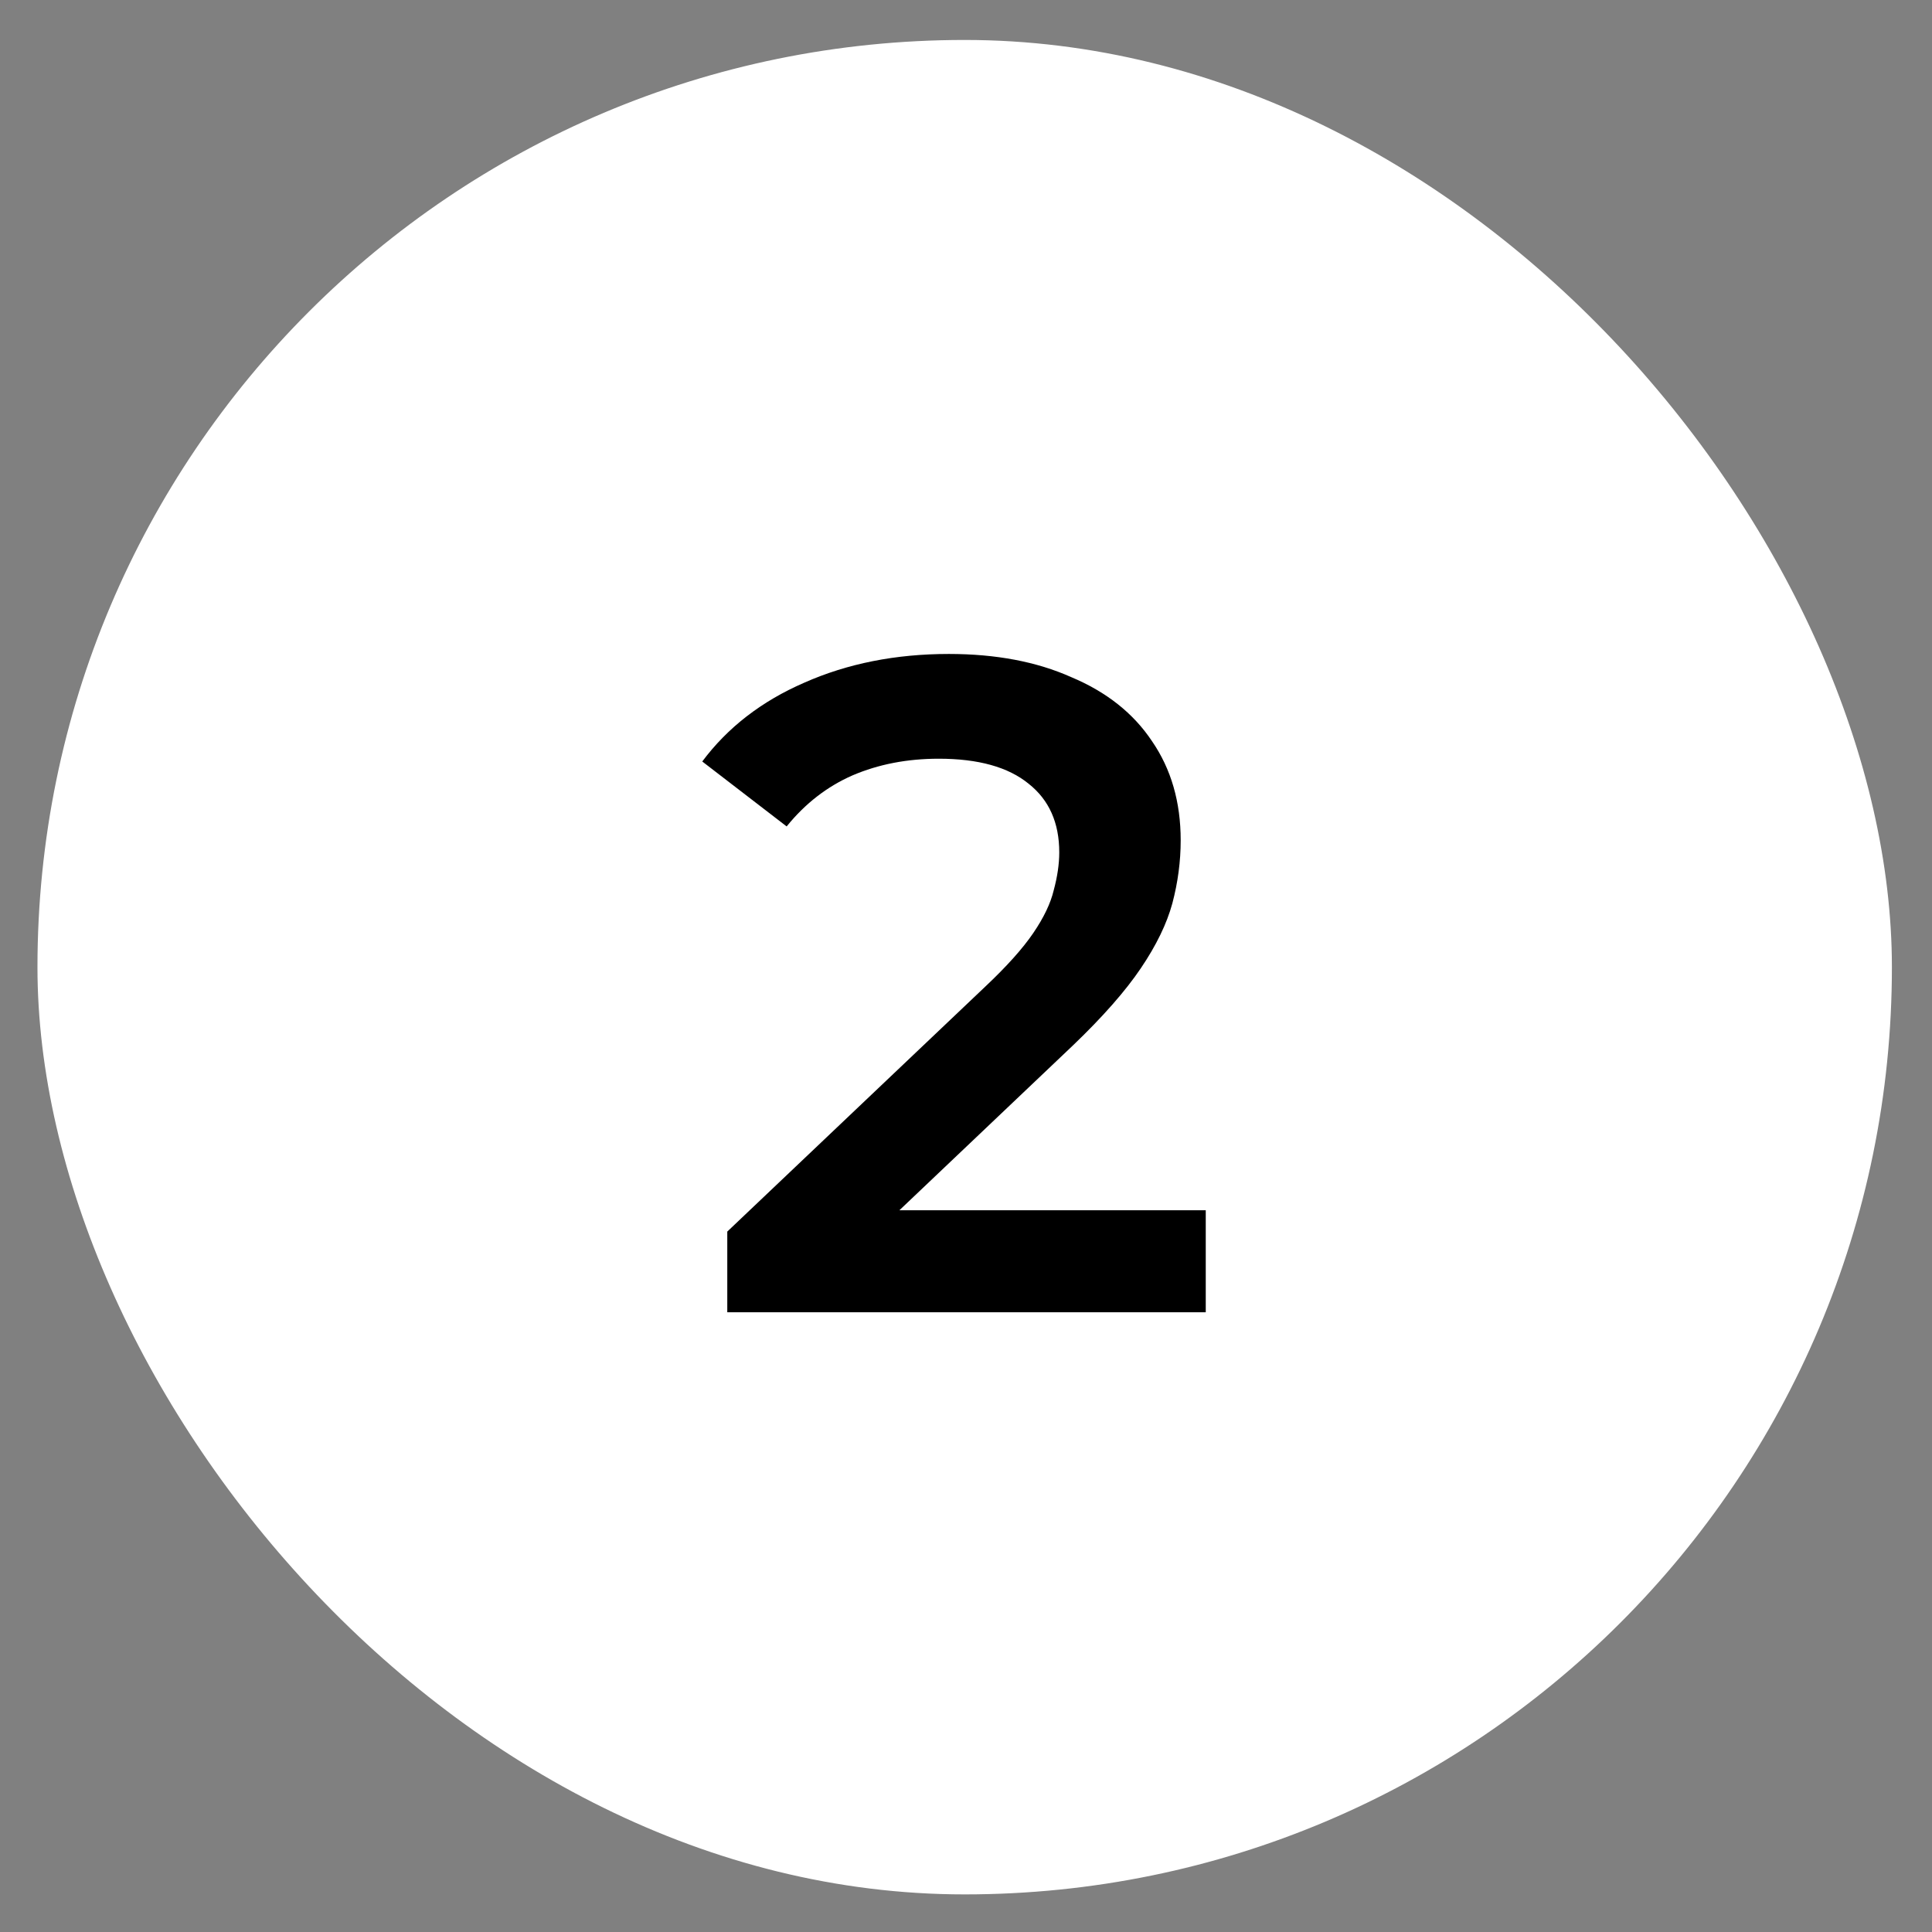
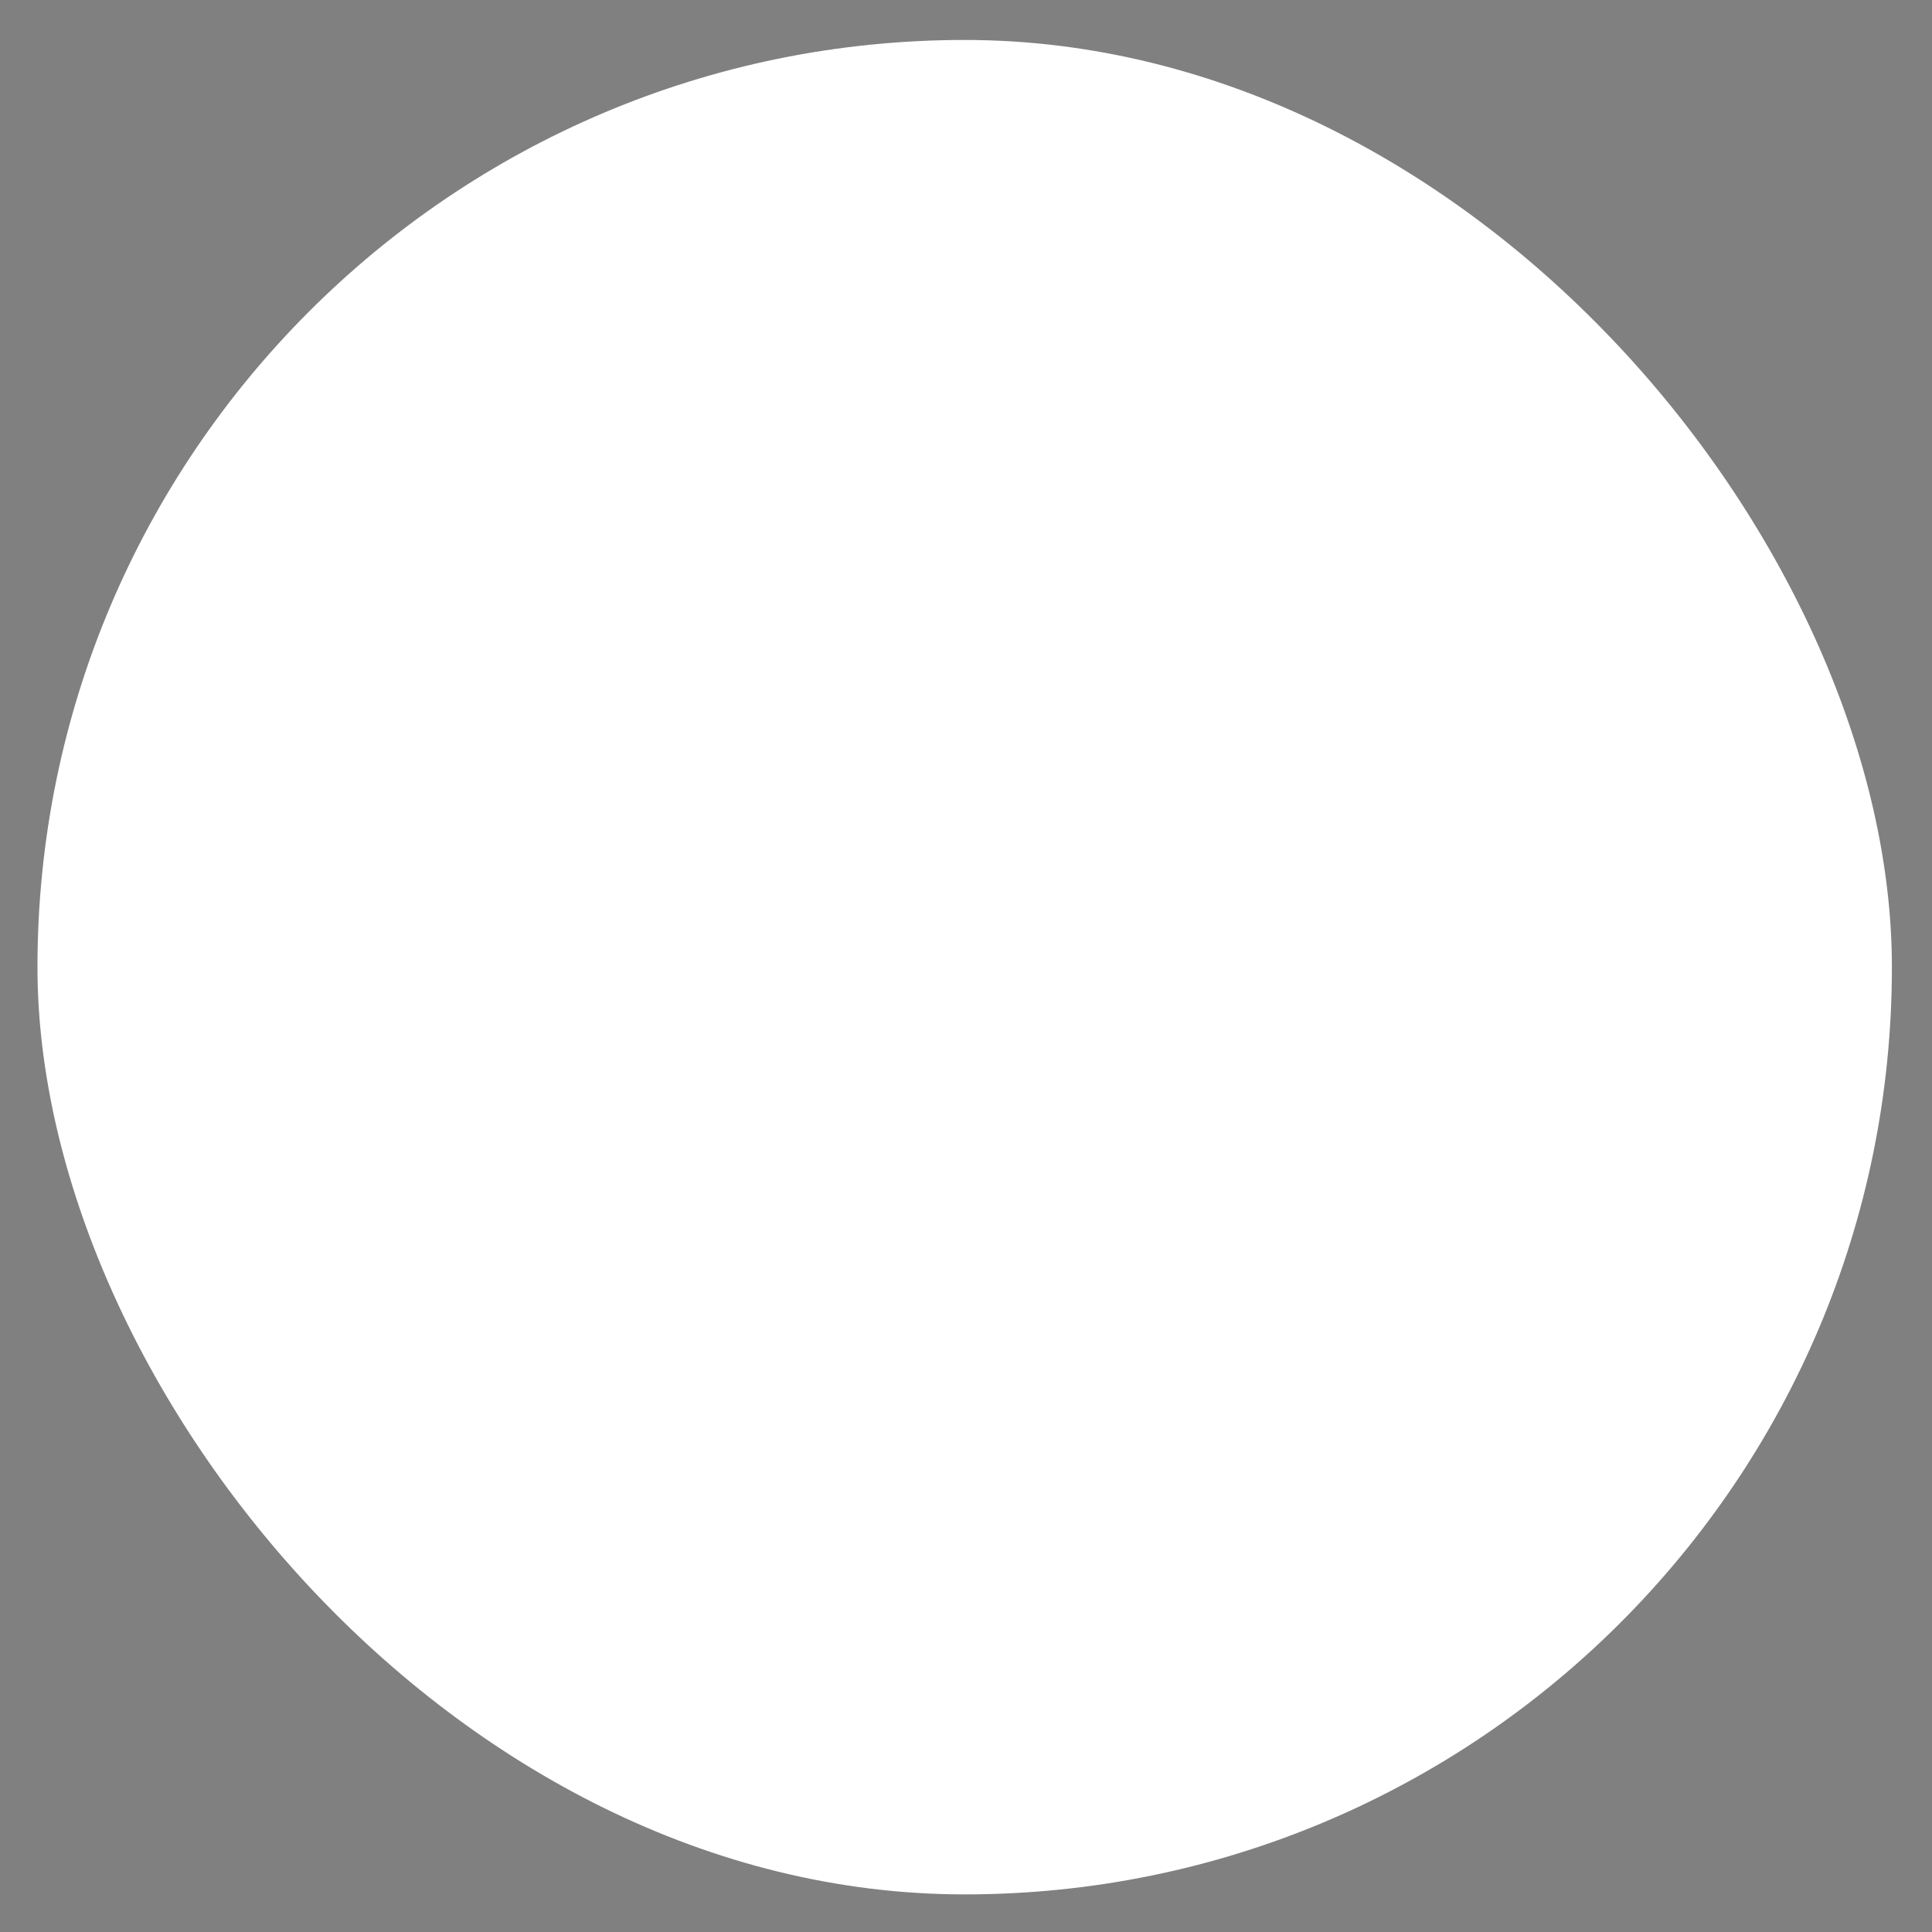
<svg xmlns="http://www.w3.org/2000/svg" width="41" height="41" viewBox="0 0 41 41" fill="none">
  <rect x="0" y="0" width="41" height="41" fill="#808080" stroke="none" />
  <rect x="0.795" y="0.848" width="39.354" height="39.354" rx="19.677" fill="white" />
-   <path d="M15.434 27.848V26.136L20.904 20.942C21.364 20.509 21.705 20.128 21.928 19.8C22.151 19.472 22.295 19.171 22.361 18.895C22.439 18.607 22.479 18.338 22.479 18.088C22.479 17.459 22.262 16.974 21.829 16.632C21.396 16.278 20.76 16.101 19.921 16.101C19.252 16.101 18.642 16.219 18.091 16.455C17.553 16.691 17.087 17.052 16.694 17.538L14.903 16.16C15.441 15.439 16.162 14.881 17.067 14.488C17.986 14.081 19.009 13.878 20.137 13.878C21.134 13.878 22 14.042 22.734 14.37C23.482 14.684 24.053 15.137 24.446 15.727C24.853 16.318 25.056 17.019 25.056 17.833C25.056 18.279 24.997 18.725 24.879 19.171C24.761 19.604 24.538 20.063 24.21 20.548C23.882 21.034 23.403 21.578 22.774 22.181L18.071 26.648L17.54 25.684H25.588V27.848H15.434Z" fill="black" />
</svg>